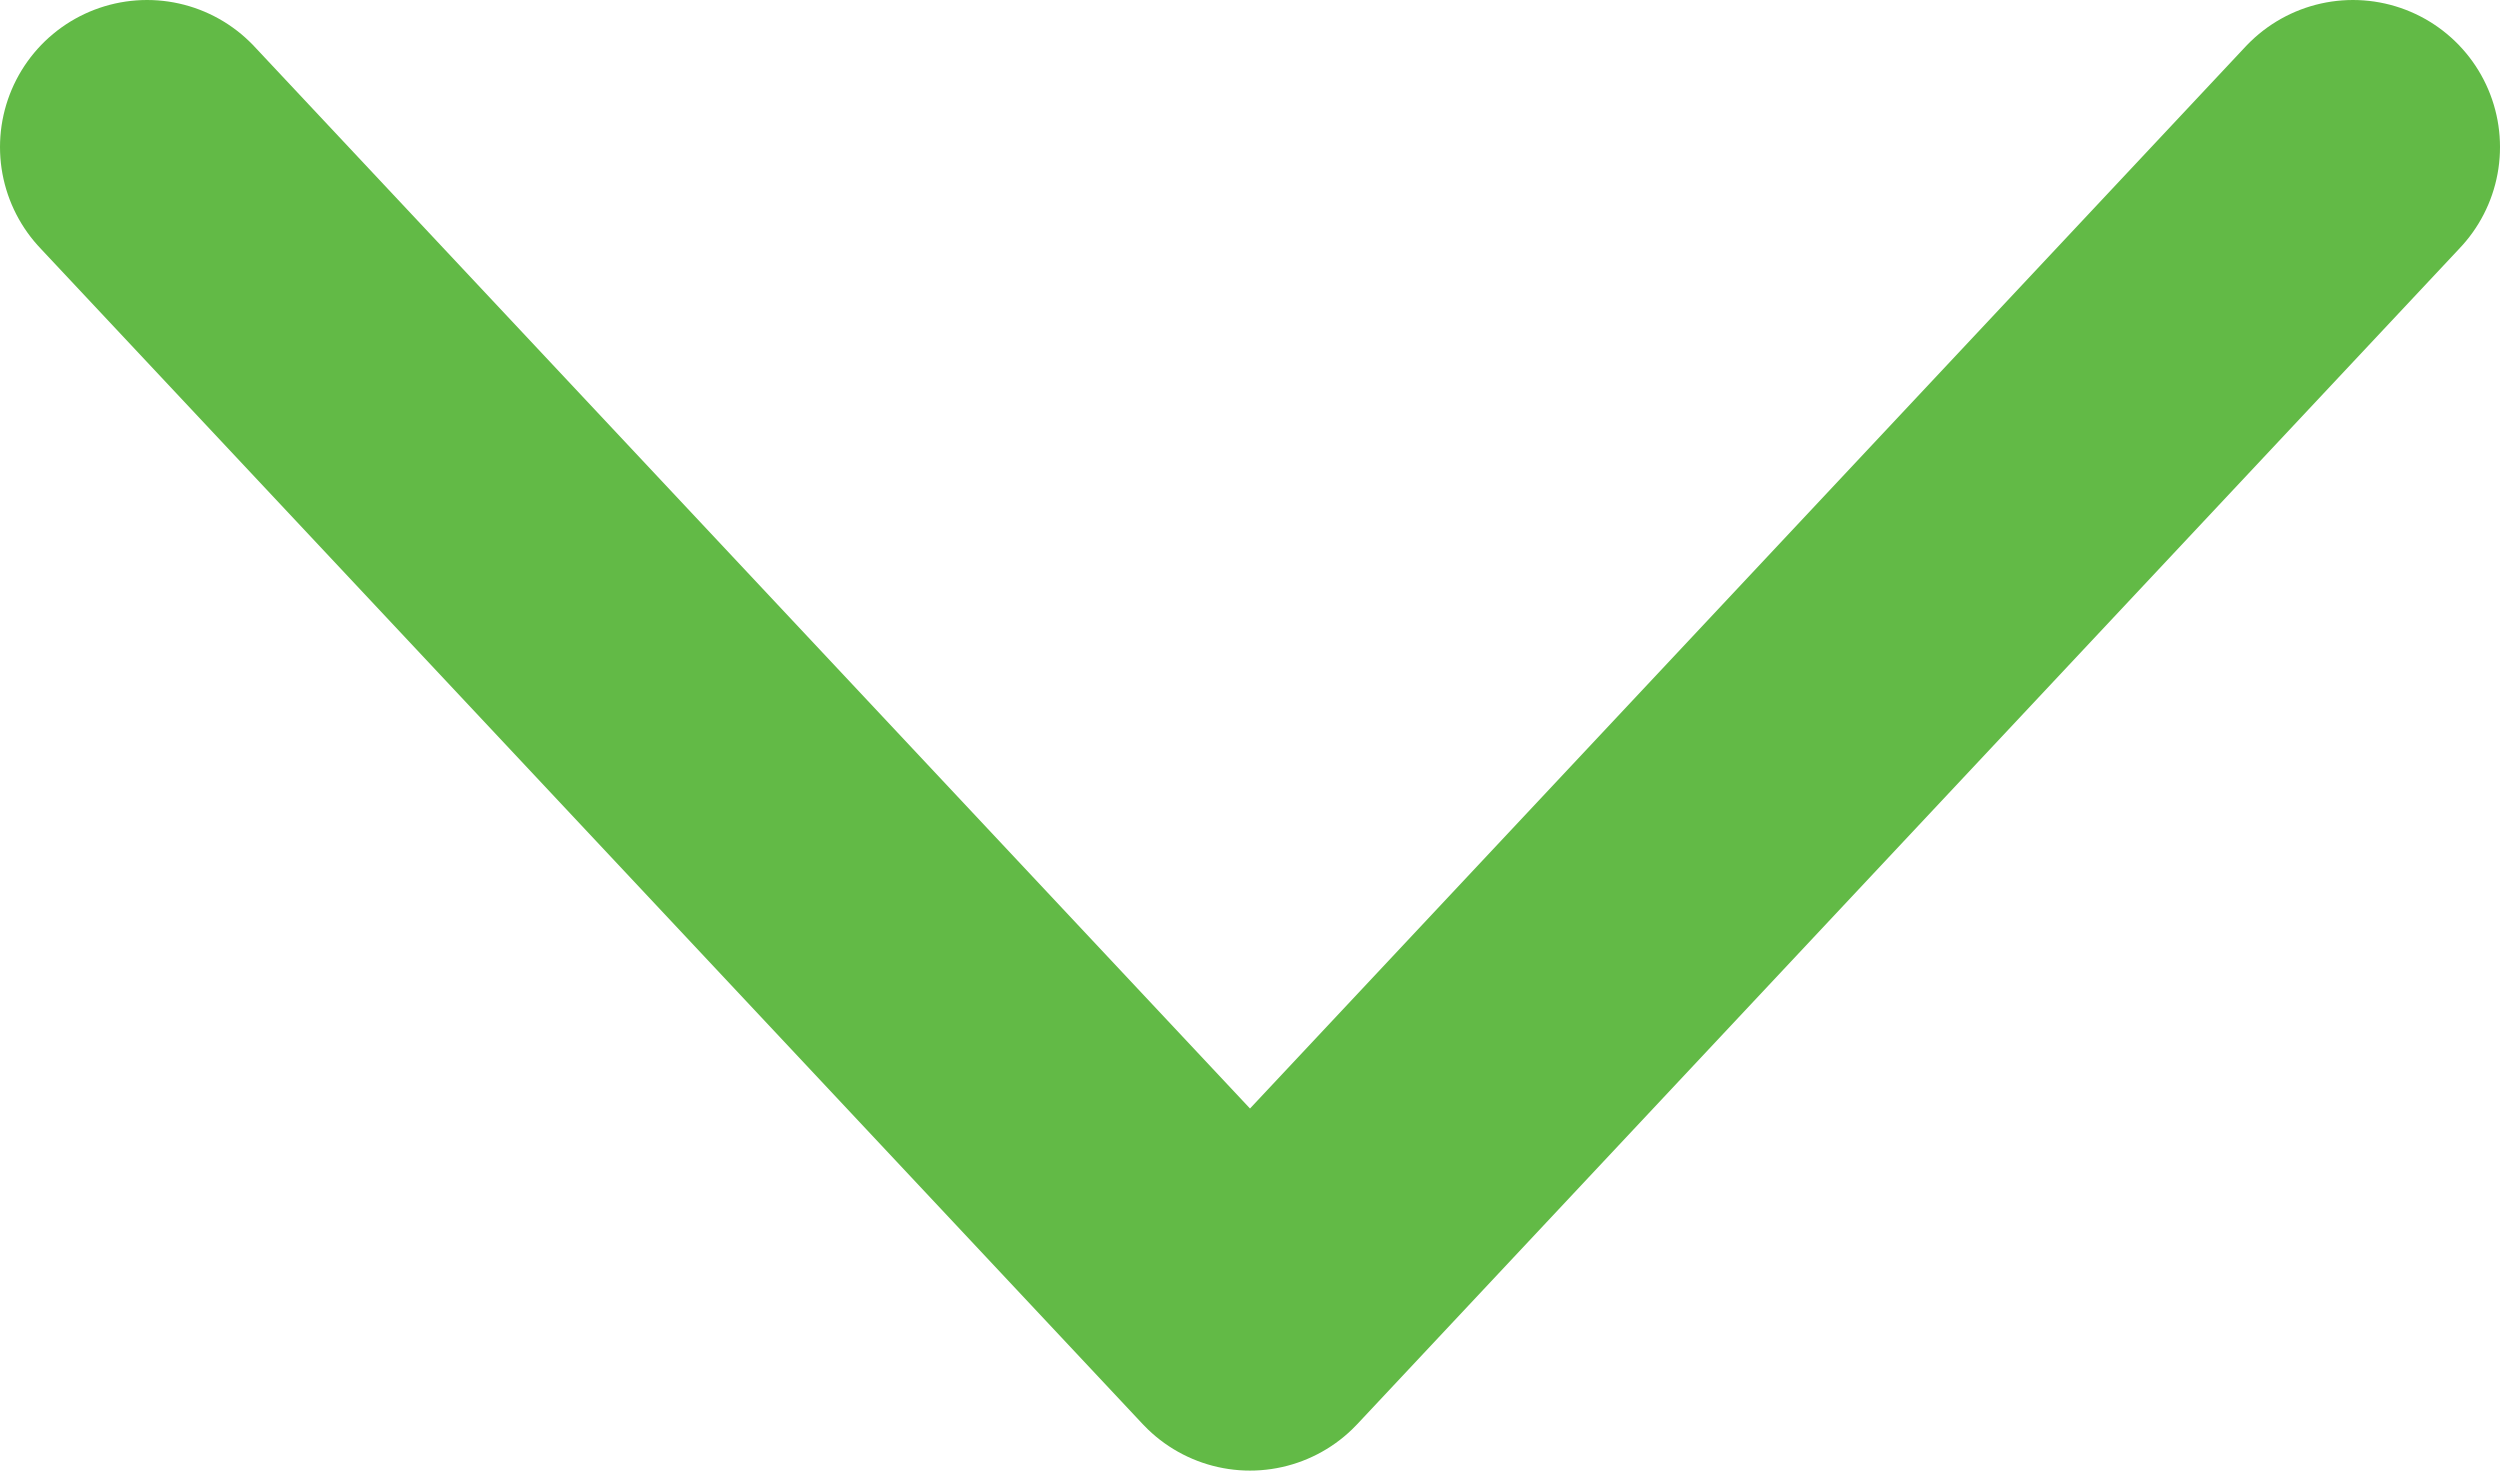
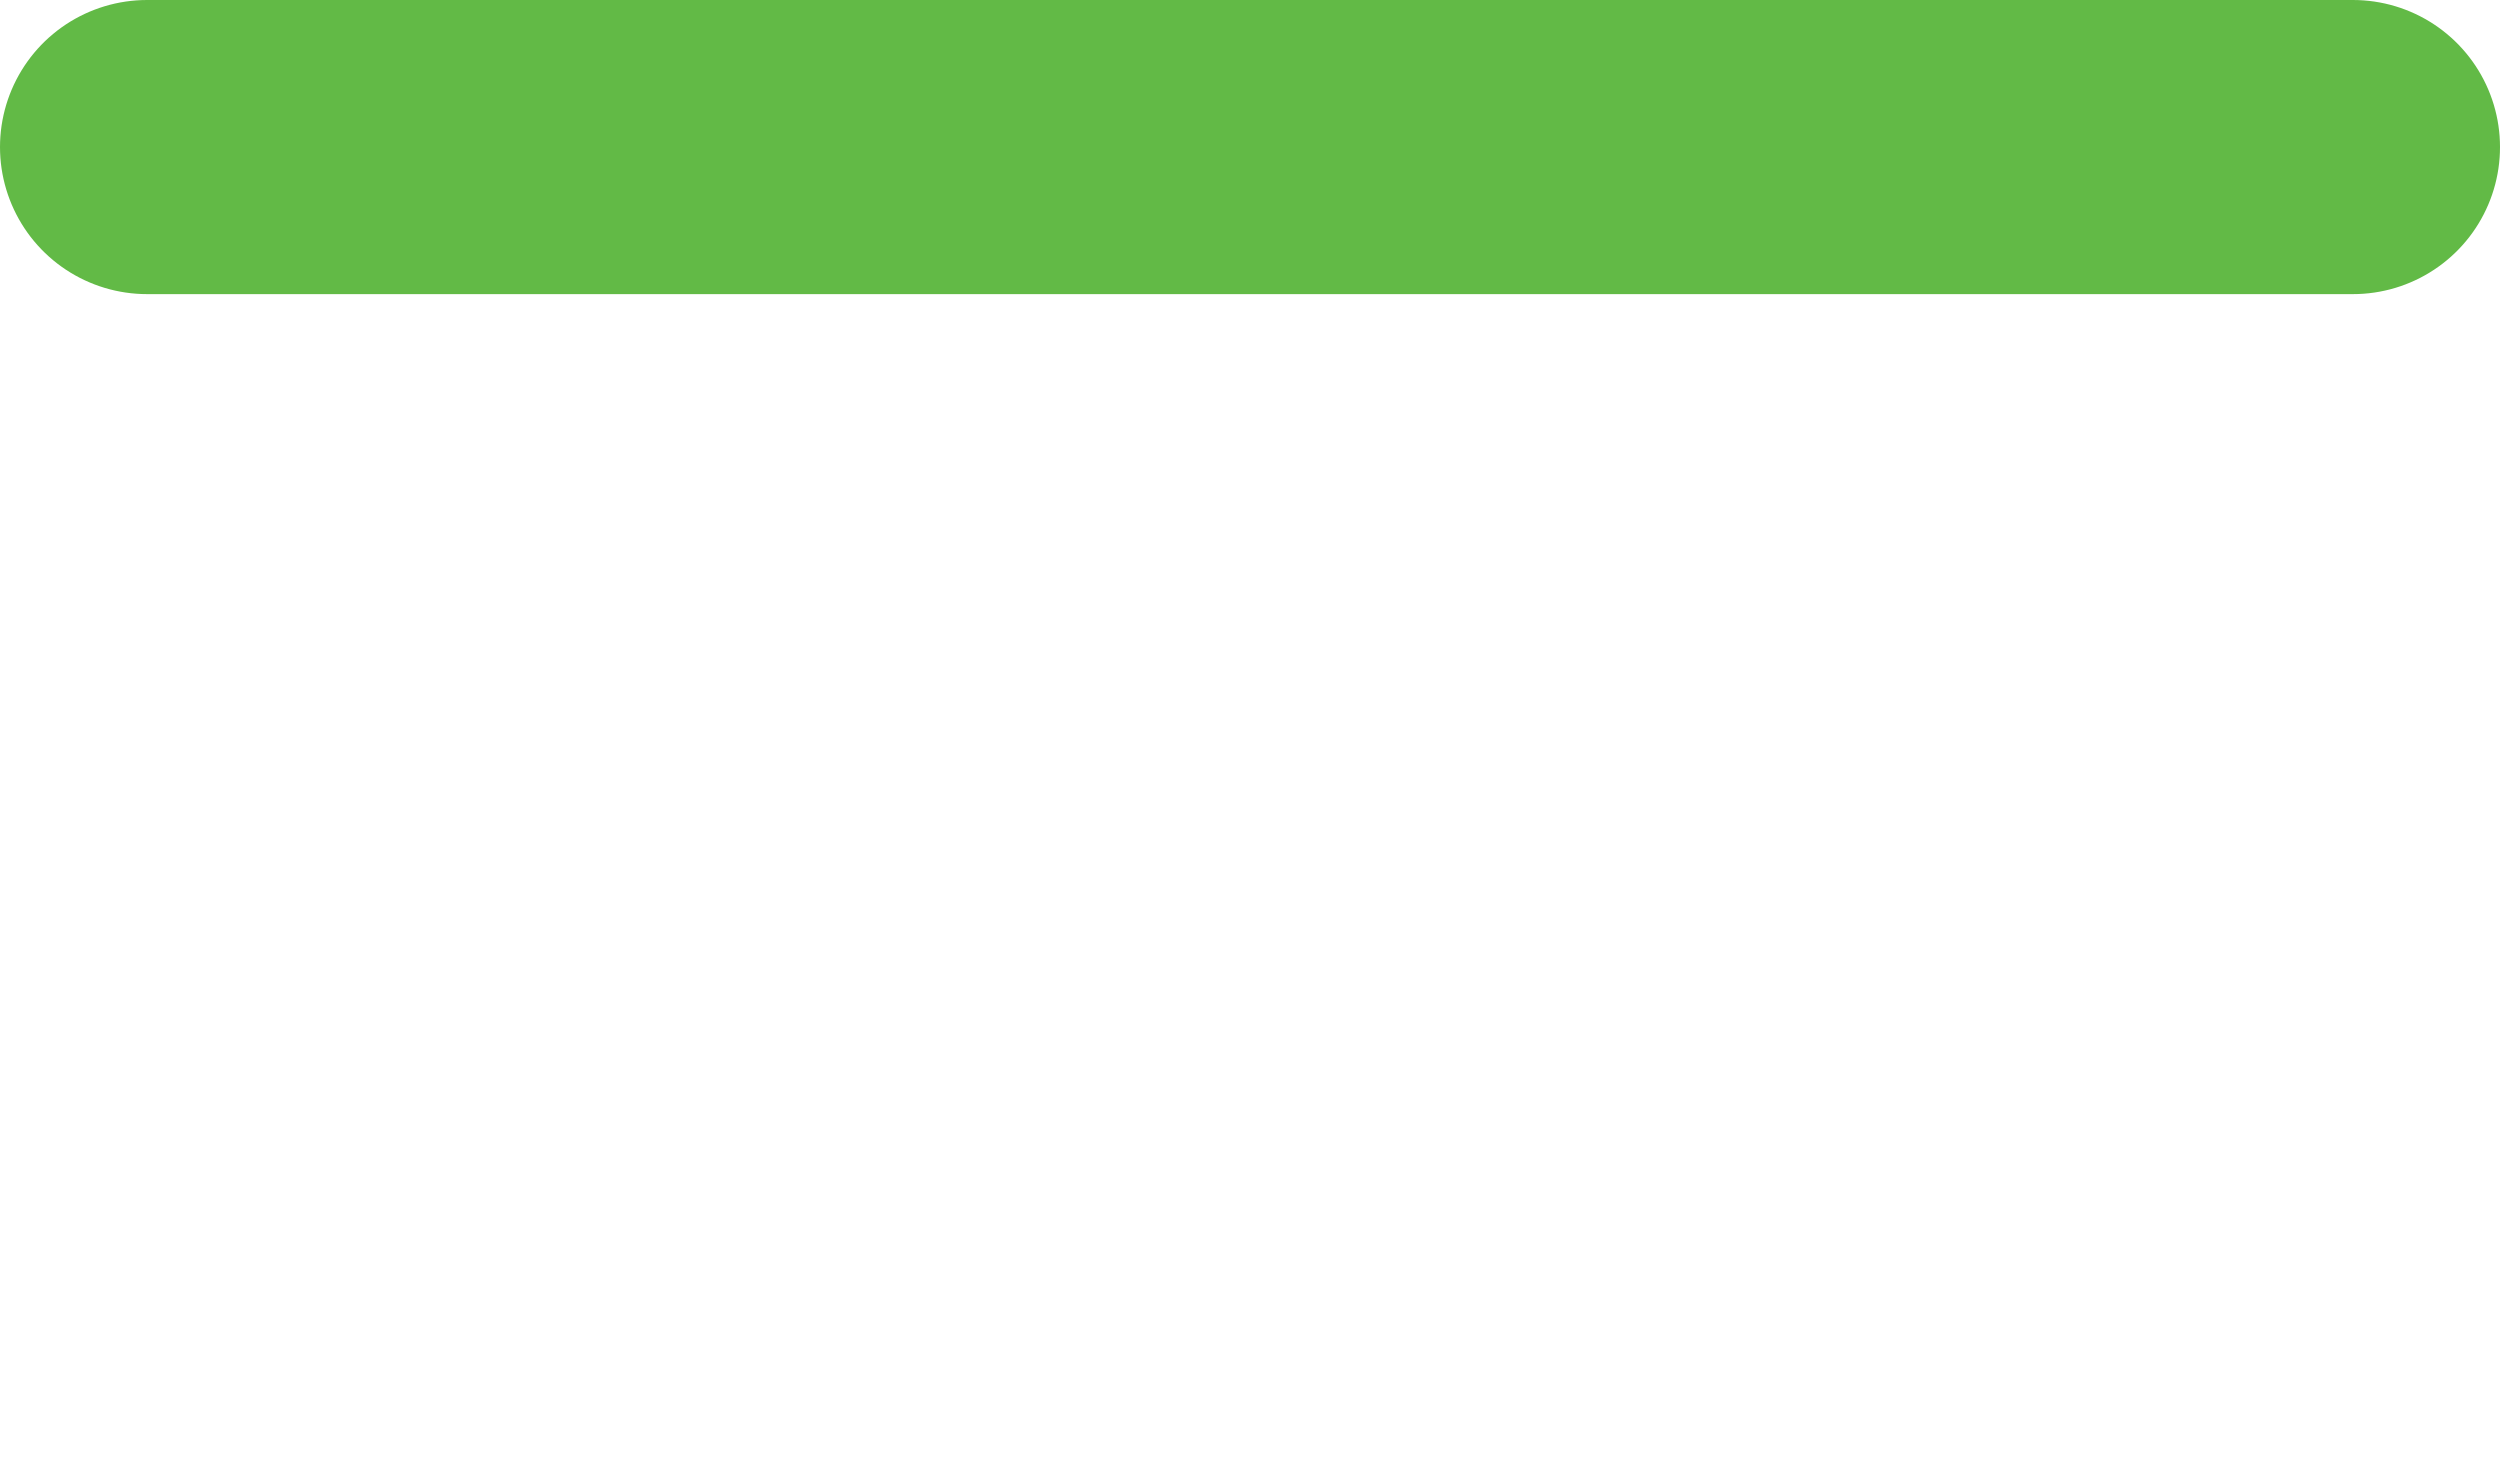
<svg xmlns="http://www.w3.org/2000/svg" width="17" height="10" viewBox="0 0 17 10" fill="none">
-   <path d="M16 1L8.5 9L1 1" stroke="#62BA46" stroke-width="2" stroke-linecap="round" stroke-linejoin="round" />
+   <path d="M16 1L1 1" stroke="#62BA46" stroke-width="2" stroke-linecap="round" stroke-linejoin="round" />
</svg>